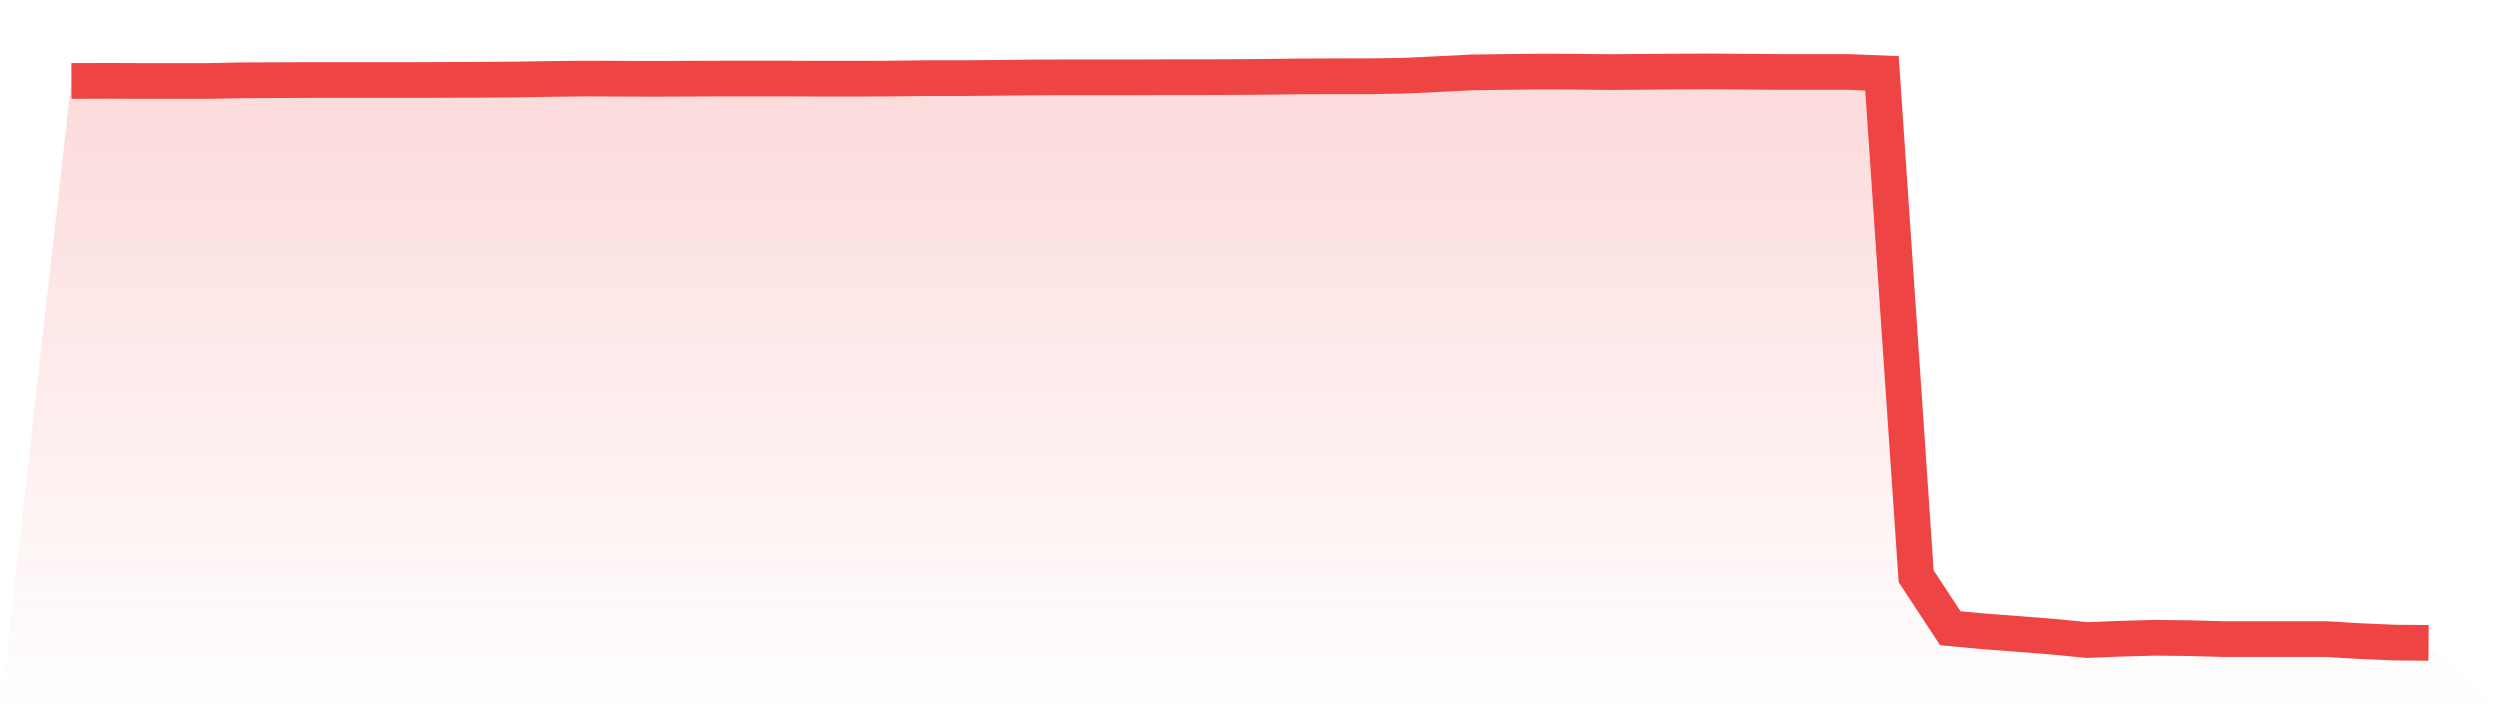
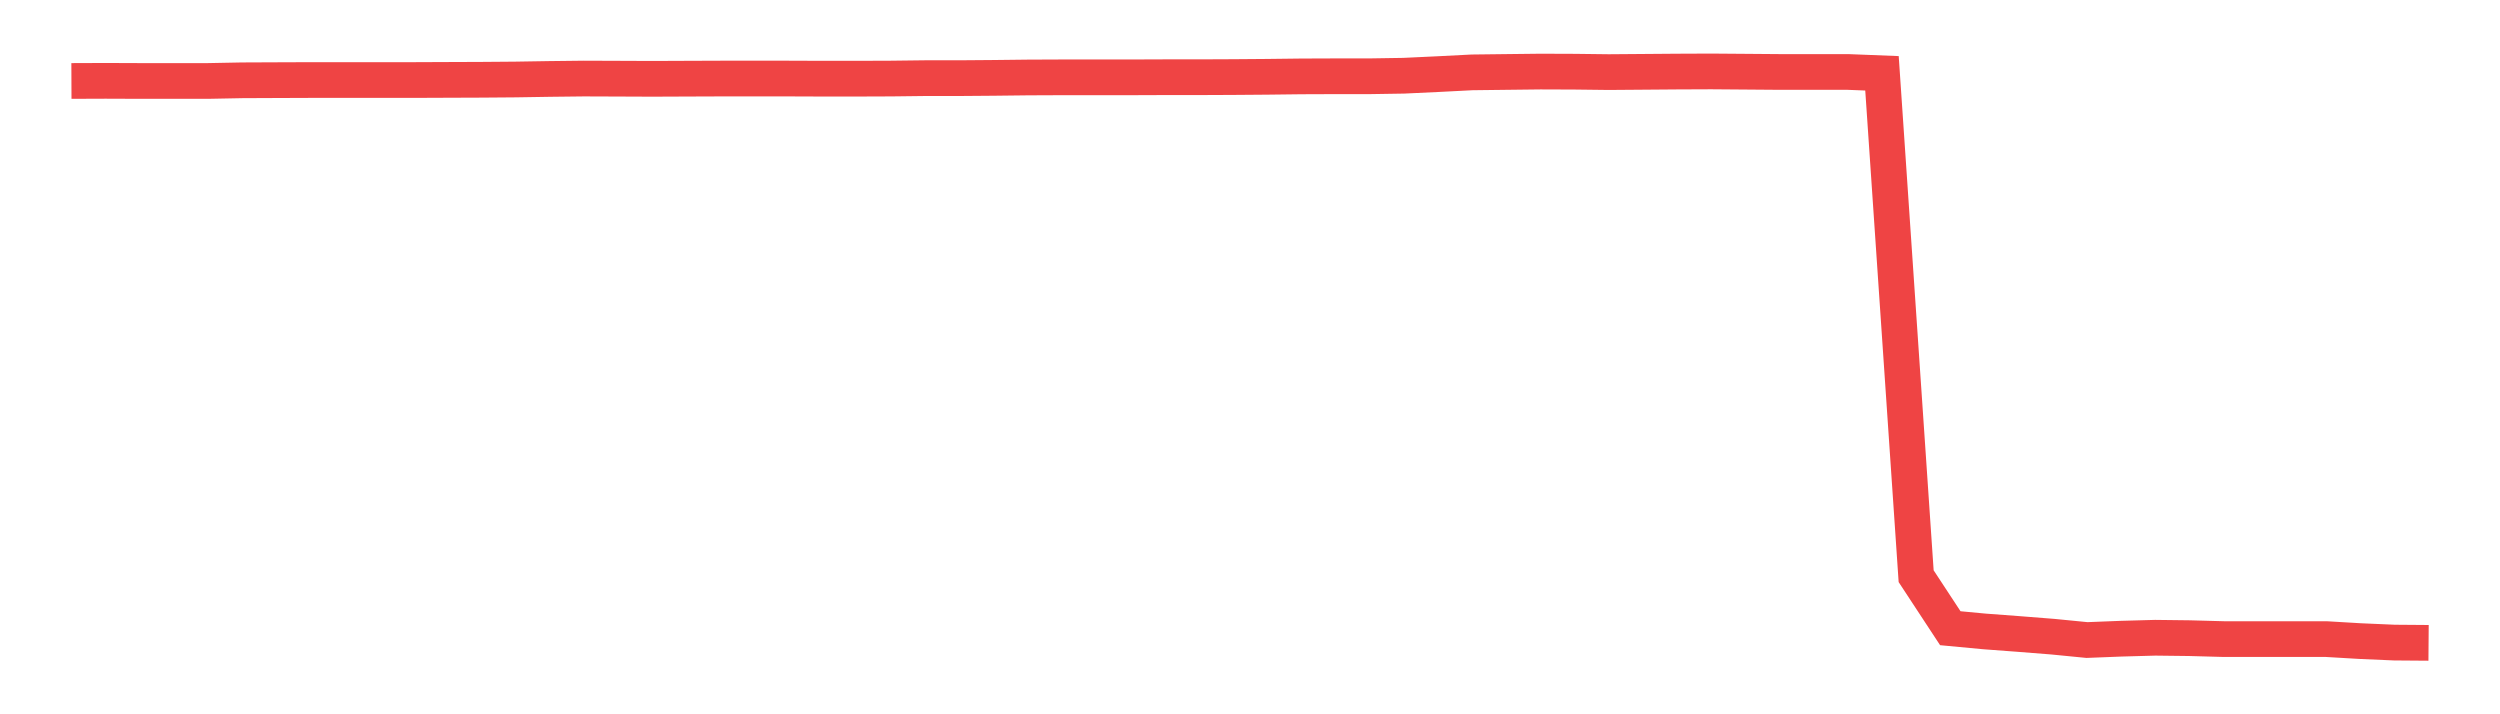
<svg xmlns="http://www.w3.org/2000/svg" viewBox="0 0 140 40">
  <defs>
    <linearGradient id="gradient" x1="0" x2="0" y1="0" y2="1">
      <stop offset="0%" stop-color="#ef4444" stop-opacity="0.2" />
      <stop offset="100%" stop-color="#ef4444" stop-opacity="0" />
    </linearGradient>
  </defs>
-   <path d="M4,4.534 L4,4.534 L5.913,4.527 L7.826,4.534 L9.739,4.534 L11.652,4.534 L13.565,4.497 L15.478,4.489 L17.391,4.482 L19.304,4.482 L21.217,4.482 L23.13,4.482 L25.043,4.474 L26.957,4.467 L28.87,4.452 L30.783,4.421 L32.696,4.399 L34.609,4.406 L36.522,4.414 L38.435,4.406 L40.348,4.399 L42.261,4.399 L44.174,4.399 L46.087,4.406 L48,4.406 L49.913,4.399 L51.826,4.376 L53.739,4.376 L55.652,4.361 L57.565,4.339 L59.478,4.331 L61.391,4.331 L63.304,4.331 L65.217,4.324 L67.13,4.324 L69.043,4.316 L70.957,4.301 L72.87,4.278 L74.783,4.271 L76.696,4.271 L78.609,4.241 L80.522,4.151 L82.435,4.053 L84.348,4.03 L86.261,4.008 L88.174,4.015 L90.087,4.038 L92,4.023 L93.913,4.008 L95.826,4 L97.739,4.015 L99.652,4.03 L101.565,4.03 L103.478,4.03 L105.391,4.105 L107.304,32.267 L109.217,35.18 L111.13,35.36 L113.043,35.503 L114.957,35.654 L116.87,35.842 L118.783,35.767 L120.696,35.714 L122.609,35.737 L124.522,35.789 L126.435,35.789 L128.348,35.789 L130.261,35.789 L132.174,35.902 L134.087,35.985 L136,36 L140,40 L0,40 z" fill="url(#gradient)" />
  <path d="M4,4.534 L4,4.534 L5.913,4.527 L7.826,4.534 L9.739,4.534 L11.652,4.534 L13.565,4.497 L15.478,4.489 L17.391,4.482 L19.304,4.482 L21.217,4.482 L23.13,4.482 L25.043,4.474 L26.957,4.467 L28.87,4.452 L30.783,4.421 L32.696,4.399 L34.609,4.406 L36.522,4.414 L38.435,4.406 L40.348,4.399 L42.261,4.399 L44.174,4.399 L46.087,4.406 L48,4.406 L49.913,4.399 L51.826,4.376 L53.739,4.376 L55.652,4.361 L57.565,4.339 L59.478,4.331 L61.391,4.331 L63.304,4.331 L65.217,4.324 L67.13,4.324 L69.043,4.316 L70.957,4.301 L72.87,4.278 L74.783,4.271 L76.696,4.271 L78.609,4.241 L80.522,4.151 L82.435,4.053 L84.348,4.03 L86.261,4.008 L88.174,4.015 L90.087,4.038 L92,4.023 L93.913,4.008 L95.826,4 L97.739,4.015 L99.652,4.03 L101.565,4.03 L103.478,4.03 L105.391,4.105 L107.304,32.267 L109.217,35.18 L111.13,35.36 L113.043,35.503 L114.957,35.654 L116.87,35.842 L118.783,35.767 L120.696,35.714 L122.609,35.737 L124.522,35.789 L126.435,35.789 L128.348,35.789 L130.261,35.789 L132.174,35.902 L134.087,35.985 L136,36" fill="none" stroke="#ef4444" stroke-width="2" />
</svg>